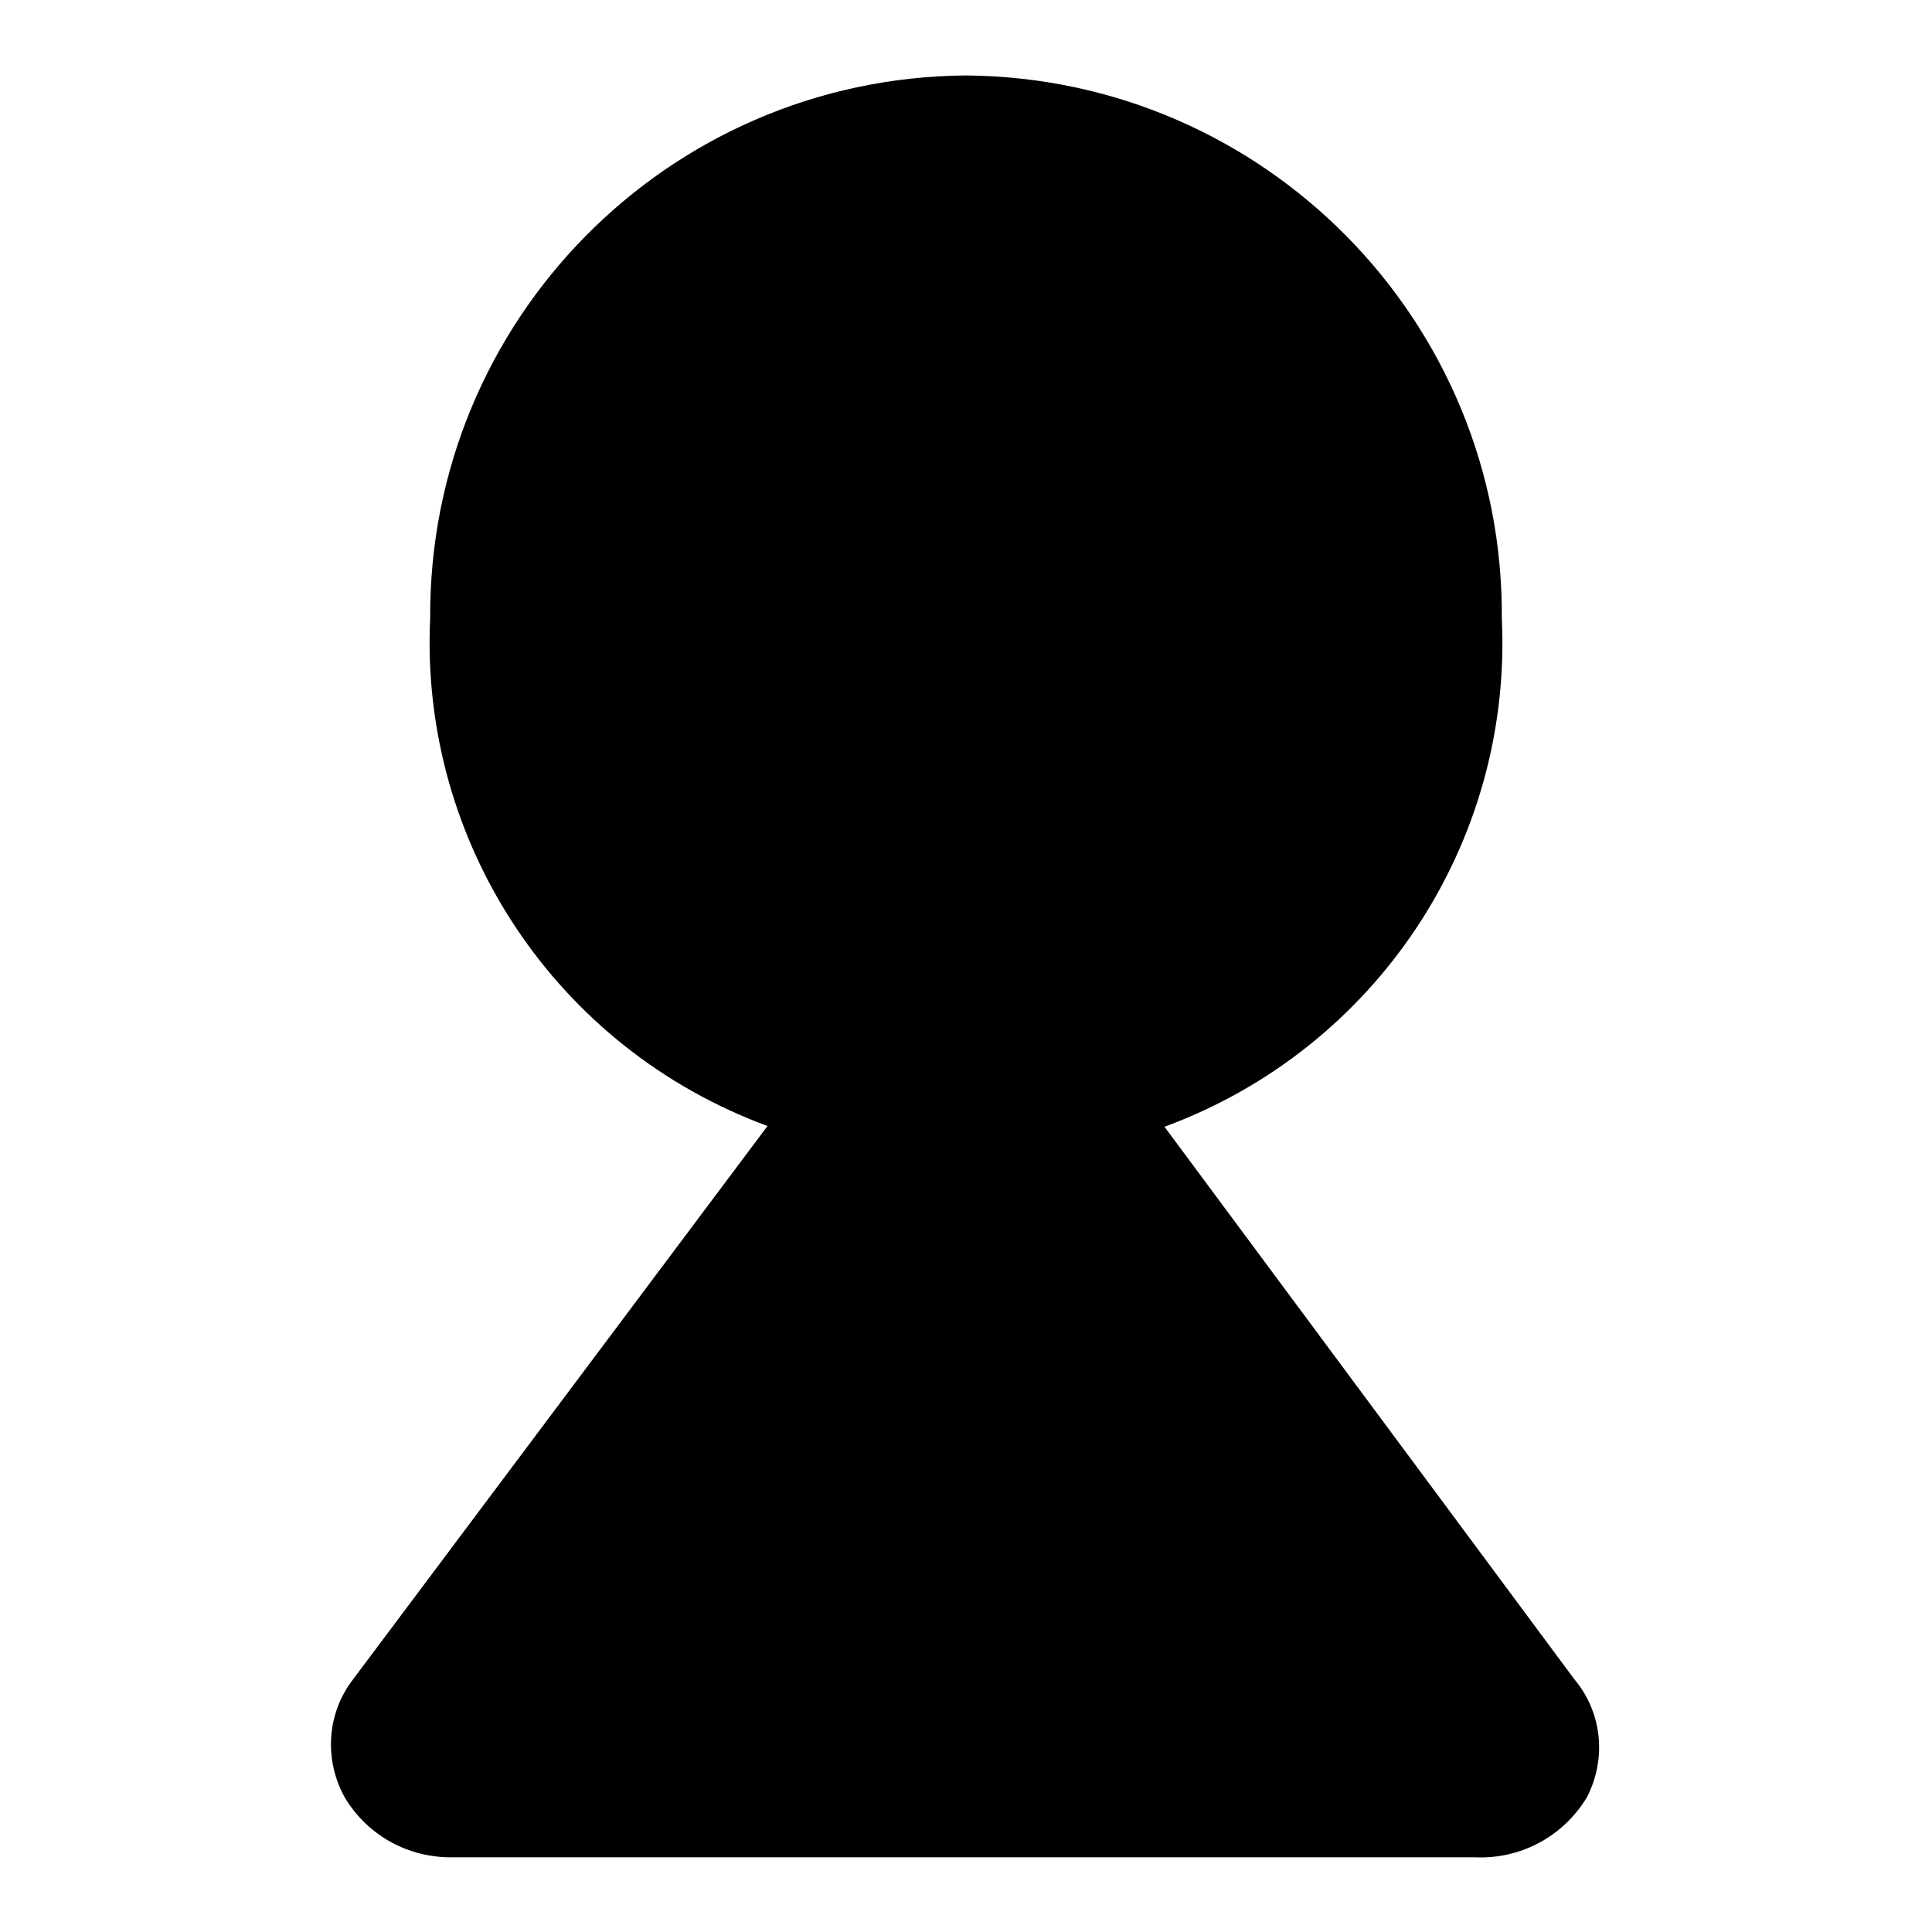
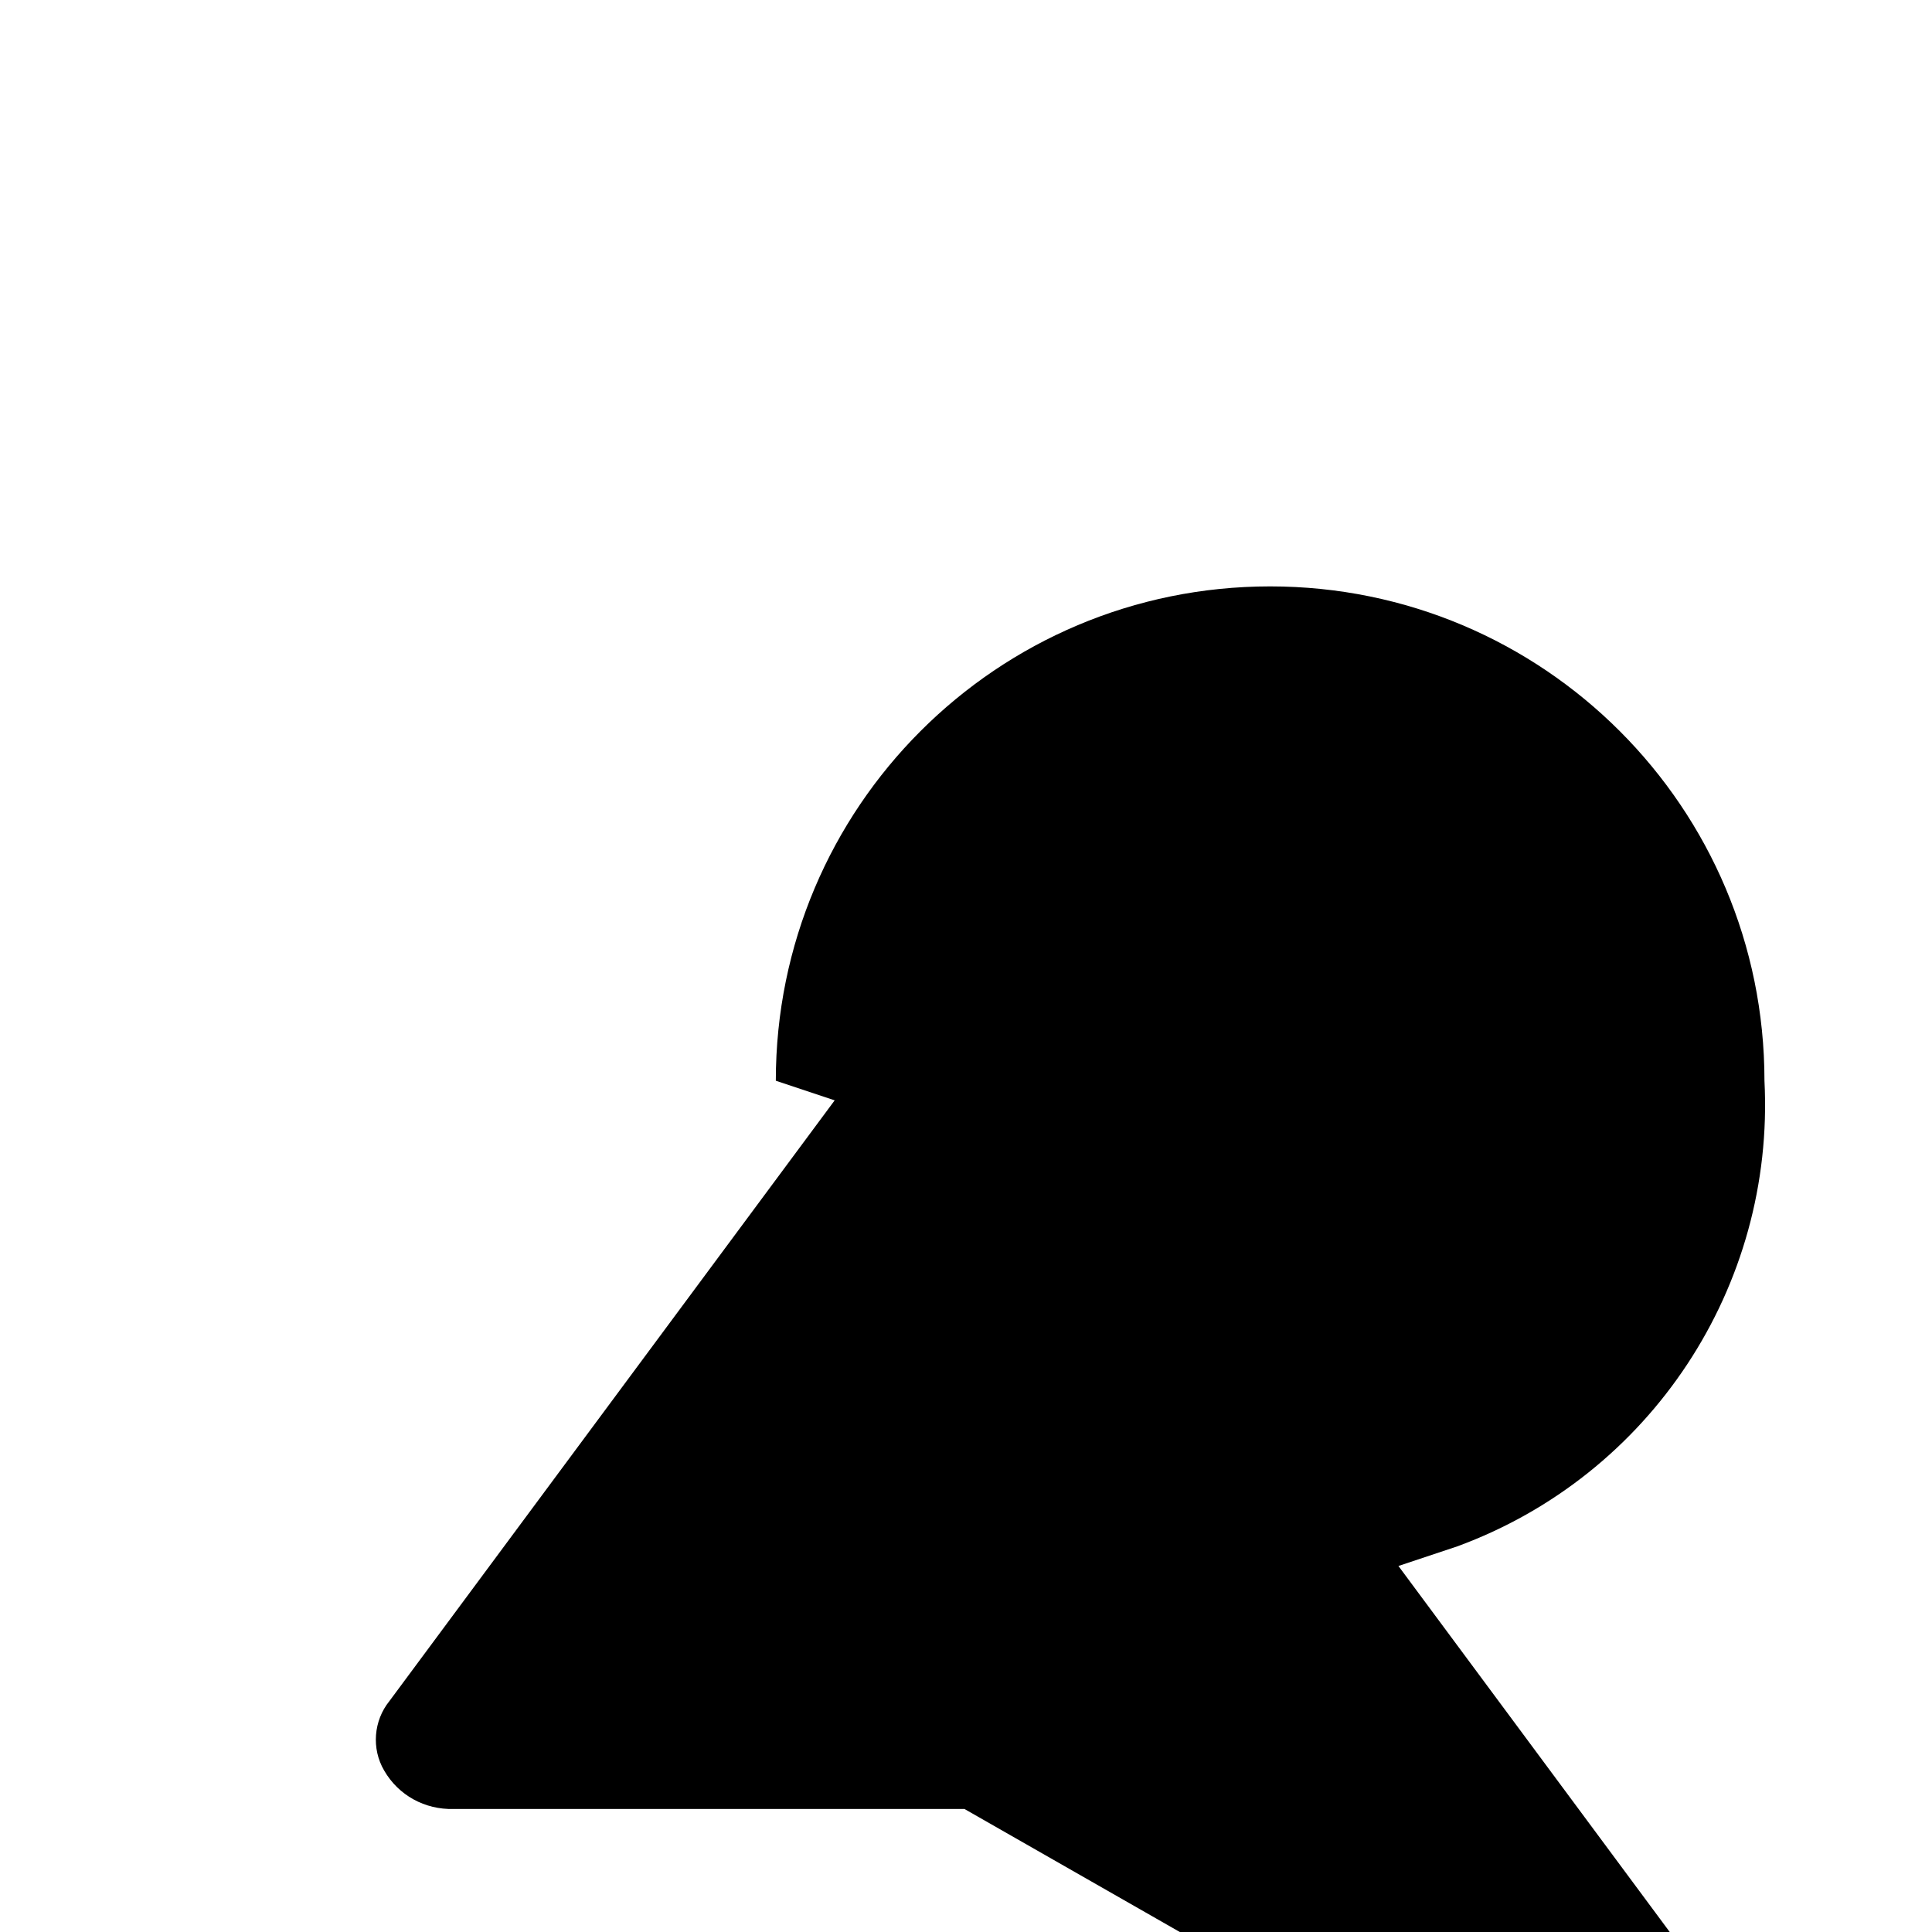
<svg xmlns="http://www.w3.org/2000/svg" version="1.1" x="0px" y="0px" viewBox="0 0 256 256" enable-background="new 0 0 256 256" xml:space="preserve">
  <g>
-     <path fill="#000000" d="M127.8,239.7H60.1c-3.8,0.1-7.3-1.8-9.2-5.1c-1.7-2.9-1.4-6.6,0.7-9.2l59-79.6l-7.8-2.6 c-25.4-9.5-41.8-34.3-40.5-61.4c0-36.2,29.3-65.5,65.5-65.5s65.5,29.3,65.5,65.5c1.4,27.3-15.1,52.3-40.7,61.7l-7.8,2.6l59,79.6 c2.1,2.6,2.4,6.3,0.7,9.2c-1.9,3.2-5.4,5.2-9.2,5.1L127.8,239.7z" />
-     <path fill="#000000" d="M127.8,21.8c32.8,0.4,59.2,27.2,59,60.1c1.4,24.7-13.5,47.4-36.7,56l-15.5,5.2l9.7,13.1l54.4,73.2 c0.6,0.8,0.6,2,0,2.8c-0.9,1.3-2.4,2.1-4,2H60.1c-1.6,0.1-3.1-0.7-4-2c-0.6-0.8-0.6-2,0-2.8l54.4-73.2l9.7-13.1l-15.5-5.2 c-22.9-8.9-37.4-31.5-35.9-56C68.7,49,95,22.2,127.8,21.8 M127.8,10c-39.4,0.4-71,32.5-70.8,71.9c-1.4,29.8,16.7,57,44.7,67.3 l-54.9,73.3c-3.5,4.5-3.9,10.7-1.1,15.7c3,5,8.4,8,14.3,7.9h135.4c6.1,0.3,11.8-2.8,14.9-8c2.6-5.1,2-11.2-1.7-15.6l-54.3-73.2 c28-10.3,46.1-37.5,44.7-67.3c0.3-39.5-31.5-71.7-71-72C128.1,10,128,10,127.8,10z" />
+     <path fill="#000000" d="M127.8,239.7H60.1c-3.8,0.1-7.3-1.8-9.2-5.1c-1.7-2.9-1.4-6.6,0.7-9.2l59-79.6l-7.8-2.6 c0-36.2,29.3-65.5,65.5-65.5s65.5,29.3,65.5,65.5c1.4,27.3-15.1,52.3-40.7,61.7l-7.8,2.6l59,79.6 c2.1,2.6,2.4,6.3,0.7,9.2c-1.9,3.2-5.4,5.2-9.2,5.1L127.8,239.7z" />
  </g>
</svg>